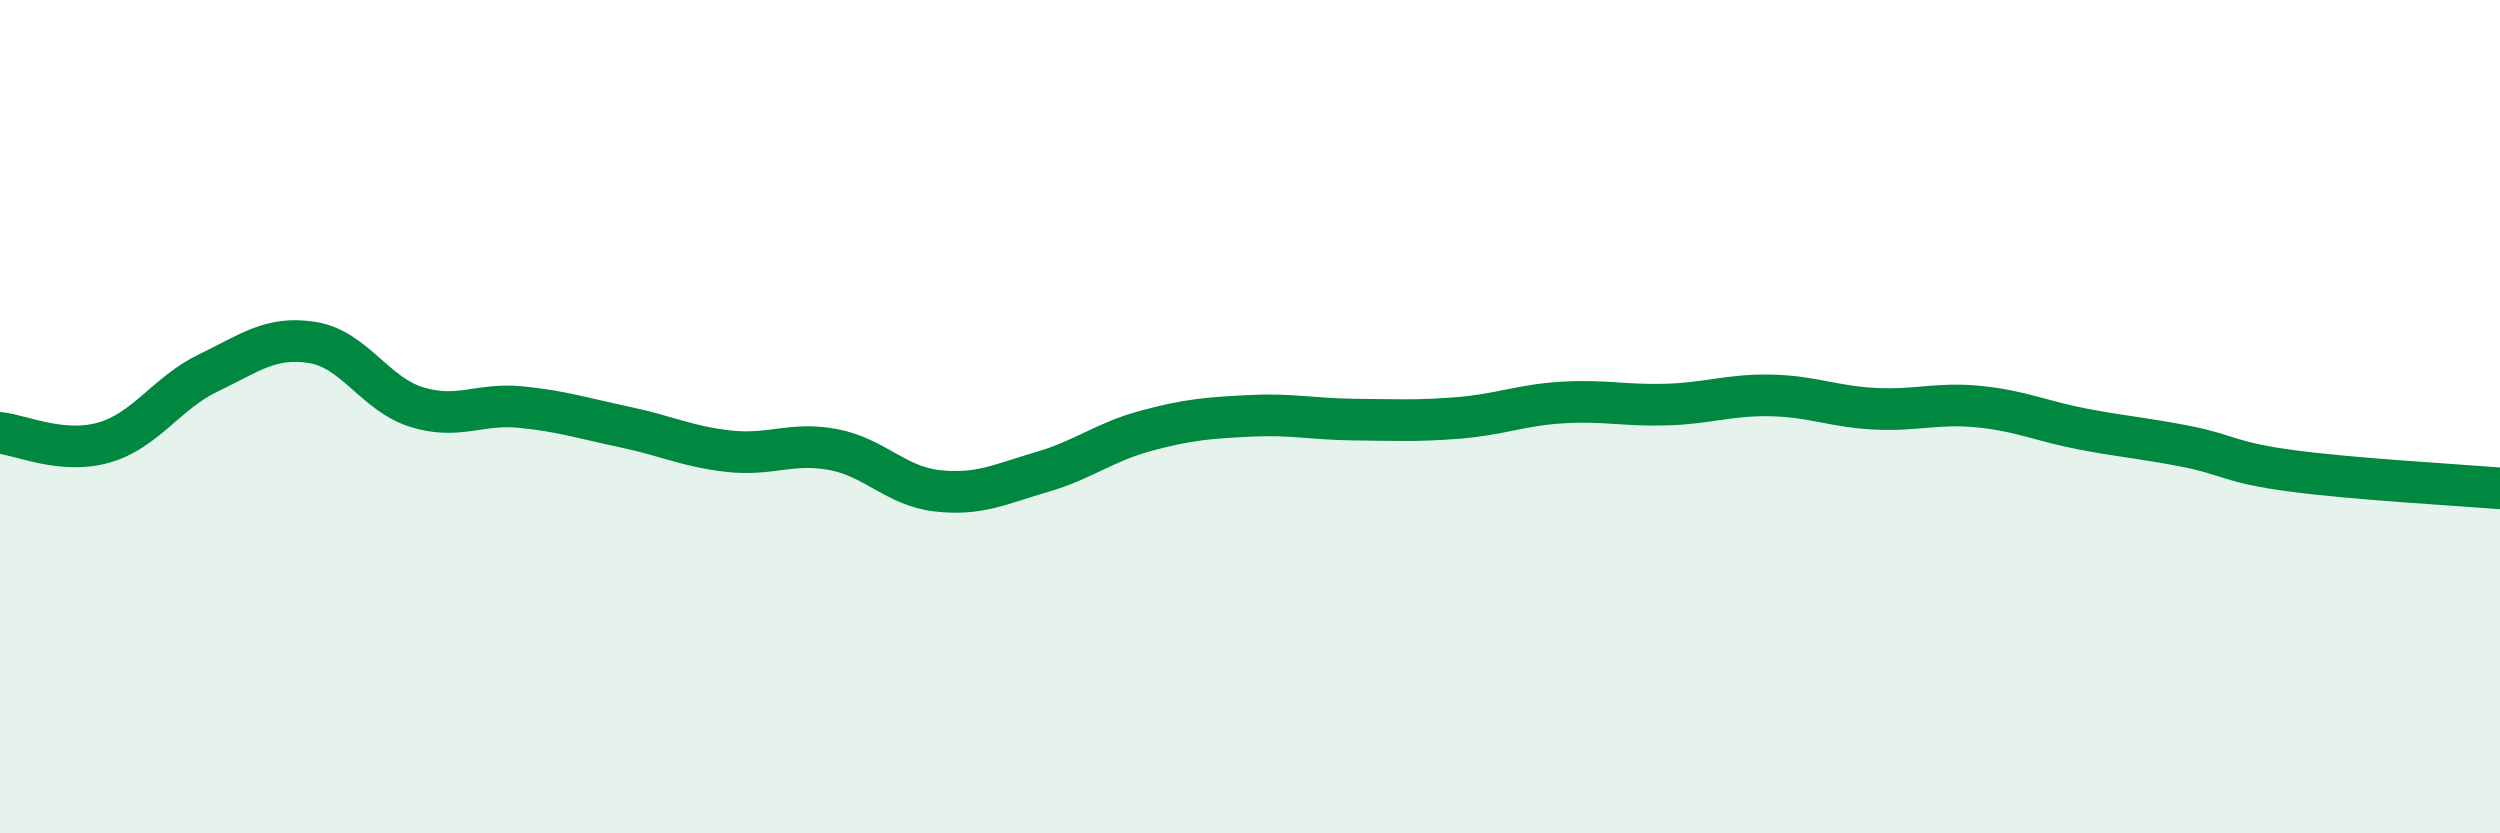
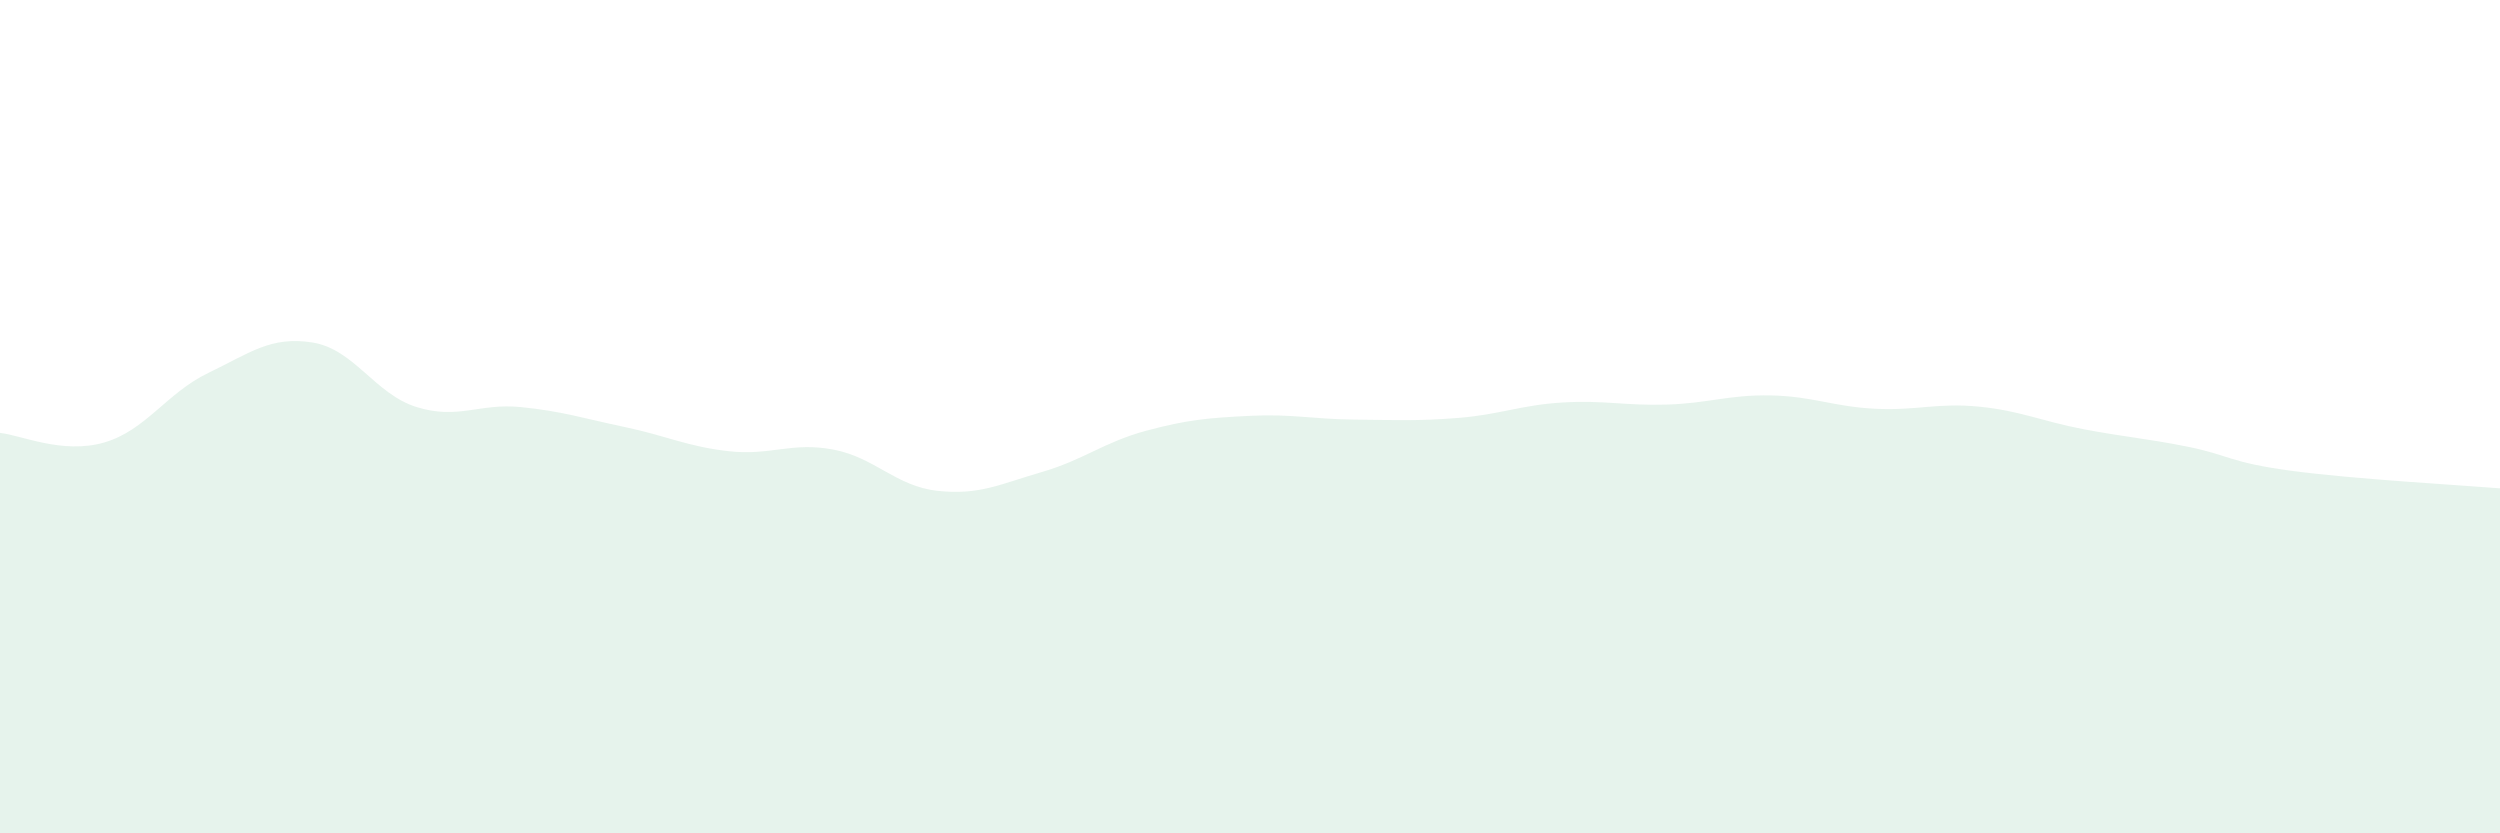
<svg xmlns="http://www.w3.org/2000/svg" width="60" height="20" viewBox="0 0 60 20">
  <path d="M 0,10.39 C 0.5,10.44 1.5,10.91 2.5,10.62 C 3.5,10.33 4,9.43 5,8.95 C 6,8.47 6.5,8.06 7.5,8.22 C 8.5,8.38 9,9.46 10,9.77 C 11,10.08 11.5,9.67 12.5,9.77 C 13.5,9.87 14,10.04 15,10.25 C 16,10.46 16.5,10.72 17.5,10.83 C 18.5,10.94 19,10.6 20,10.79 C 21,10.98 21.5,11.67 22.5,11.78 C 23.5,11.89 24,11.62 25,11.33 C 26,11.04 26.5,10.61 27.5,10.34 C 28.5,10.07 29,10.03 30,9.98 C 31,9.93 31.5,10.06 32.5,10.07 C 33.5,10.08 34,10.11 35,10.03 C 36,9.95 36.5,9.72 37.5,9.66 C 38.5,9.6 39,9.74 40,9.71 C 41,9.68 41.5,9.47 42.5,9.49 C 43.5,9.51 44,9.76 45,9.81 C 46,9.86 46.5,9.66 47.5,9.76 C 48.5,9.86 49,10.11 50,10.3 C 51,10.49 51.5,10.52 52.5,10.72 C 53.5,10.92 53.5,11.1 55,11.3 C 56.5,11.5 59,11.64 60,11.72L60 20L0 20Z" fill="#008740" opacity="0.1" stroke-linecap="round" stroke-linejoin="round" />
-   <path d="M 0,10.39 C 0.5,10.44 1.5,10.91 2.5,10.62 C 3.5,10.33 4,9.43 5,8.95 C 6,8.47 6.5,8.06 7.5,8.22 C 8.5,8.38 9,9.46 10,9.77 C 11,10.08 11.5,9.67 12.5,9.77 C 13.5,9.87 14,10.04 15,10.25 C 16,10.46 16.5,10.72 17.5,10.83 C 18.5,10.94 19,10.6 20,10.79 C 21,10.98 21.5,11.67 22.5,11.78 C 23.5,11.89 24,11.62 25,11.33 C 26,11.04 26.5,10.61 27.5,10.34 C 28.5,10.07 29,10.03 30,9.98 C 31,9.93 31.5,10.06 32.5,10.07 C 33.5,10.08 34,10.11 35,10.03 C 36,9.95 36.5,9.72 37.5,9.66 C 38.5,9.6 39,9.74 40,9.71 C 41,9.68 41.5,9.47 42.5,9.49 C 43.5,9.51 44,9.76 45,9.81 C 46,9.86 46.5,9.66 47.5,9.76 C 48.5,9.86 49,10.11 50,10.3 C 51,10.49 51.5,10.52 52.5,10.72 C 53.5,10.92 53.5,11.1 55,11.3 C 56.5,11.5 59,11.64 60,11.72" stroke="#008740" stroke-width="1" fill="none" stroke-linecap="round" stroke-linejoin="round" />
</svg>